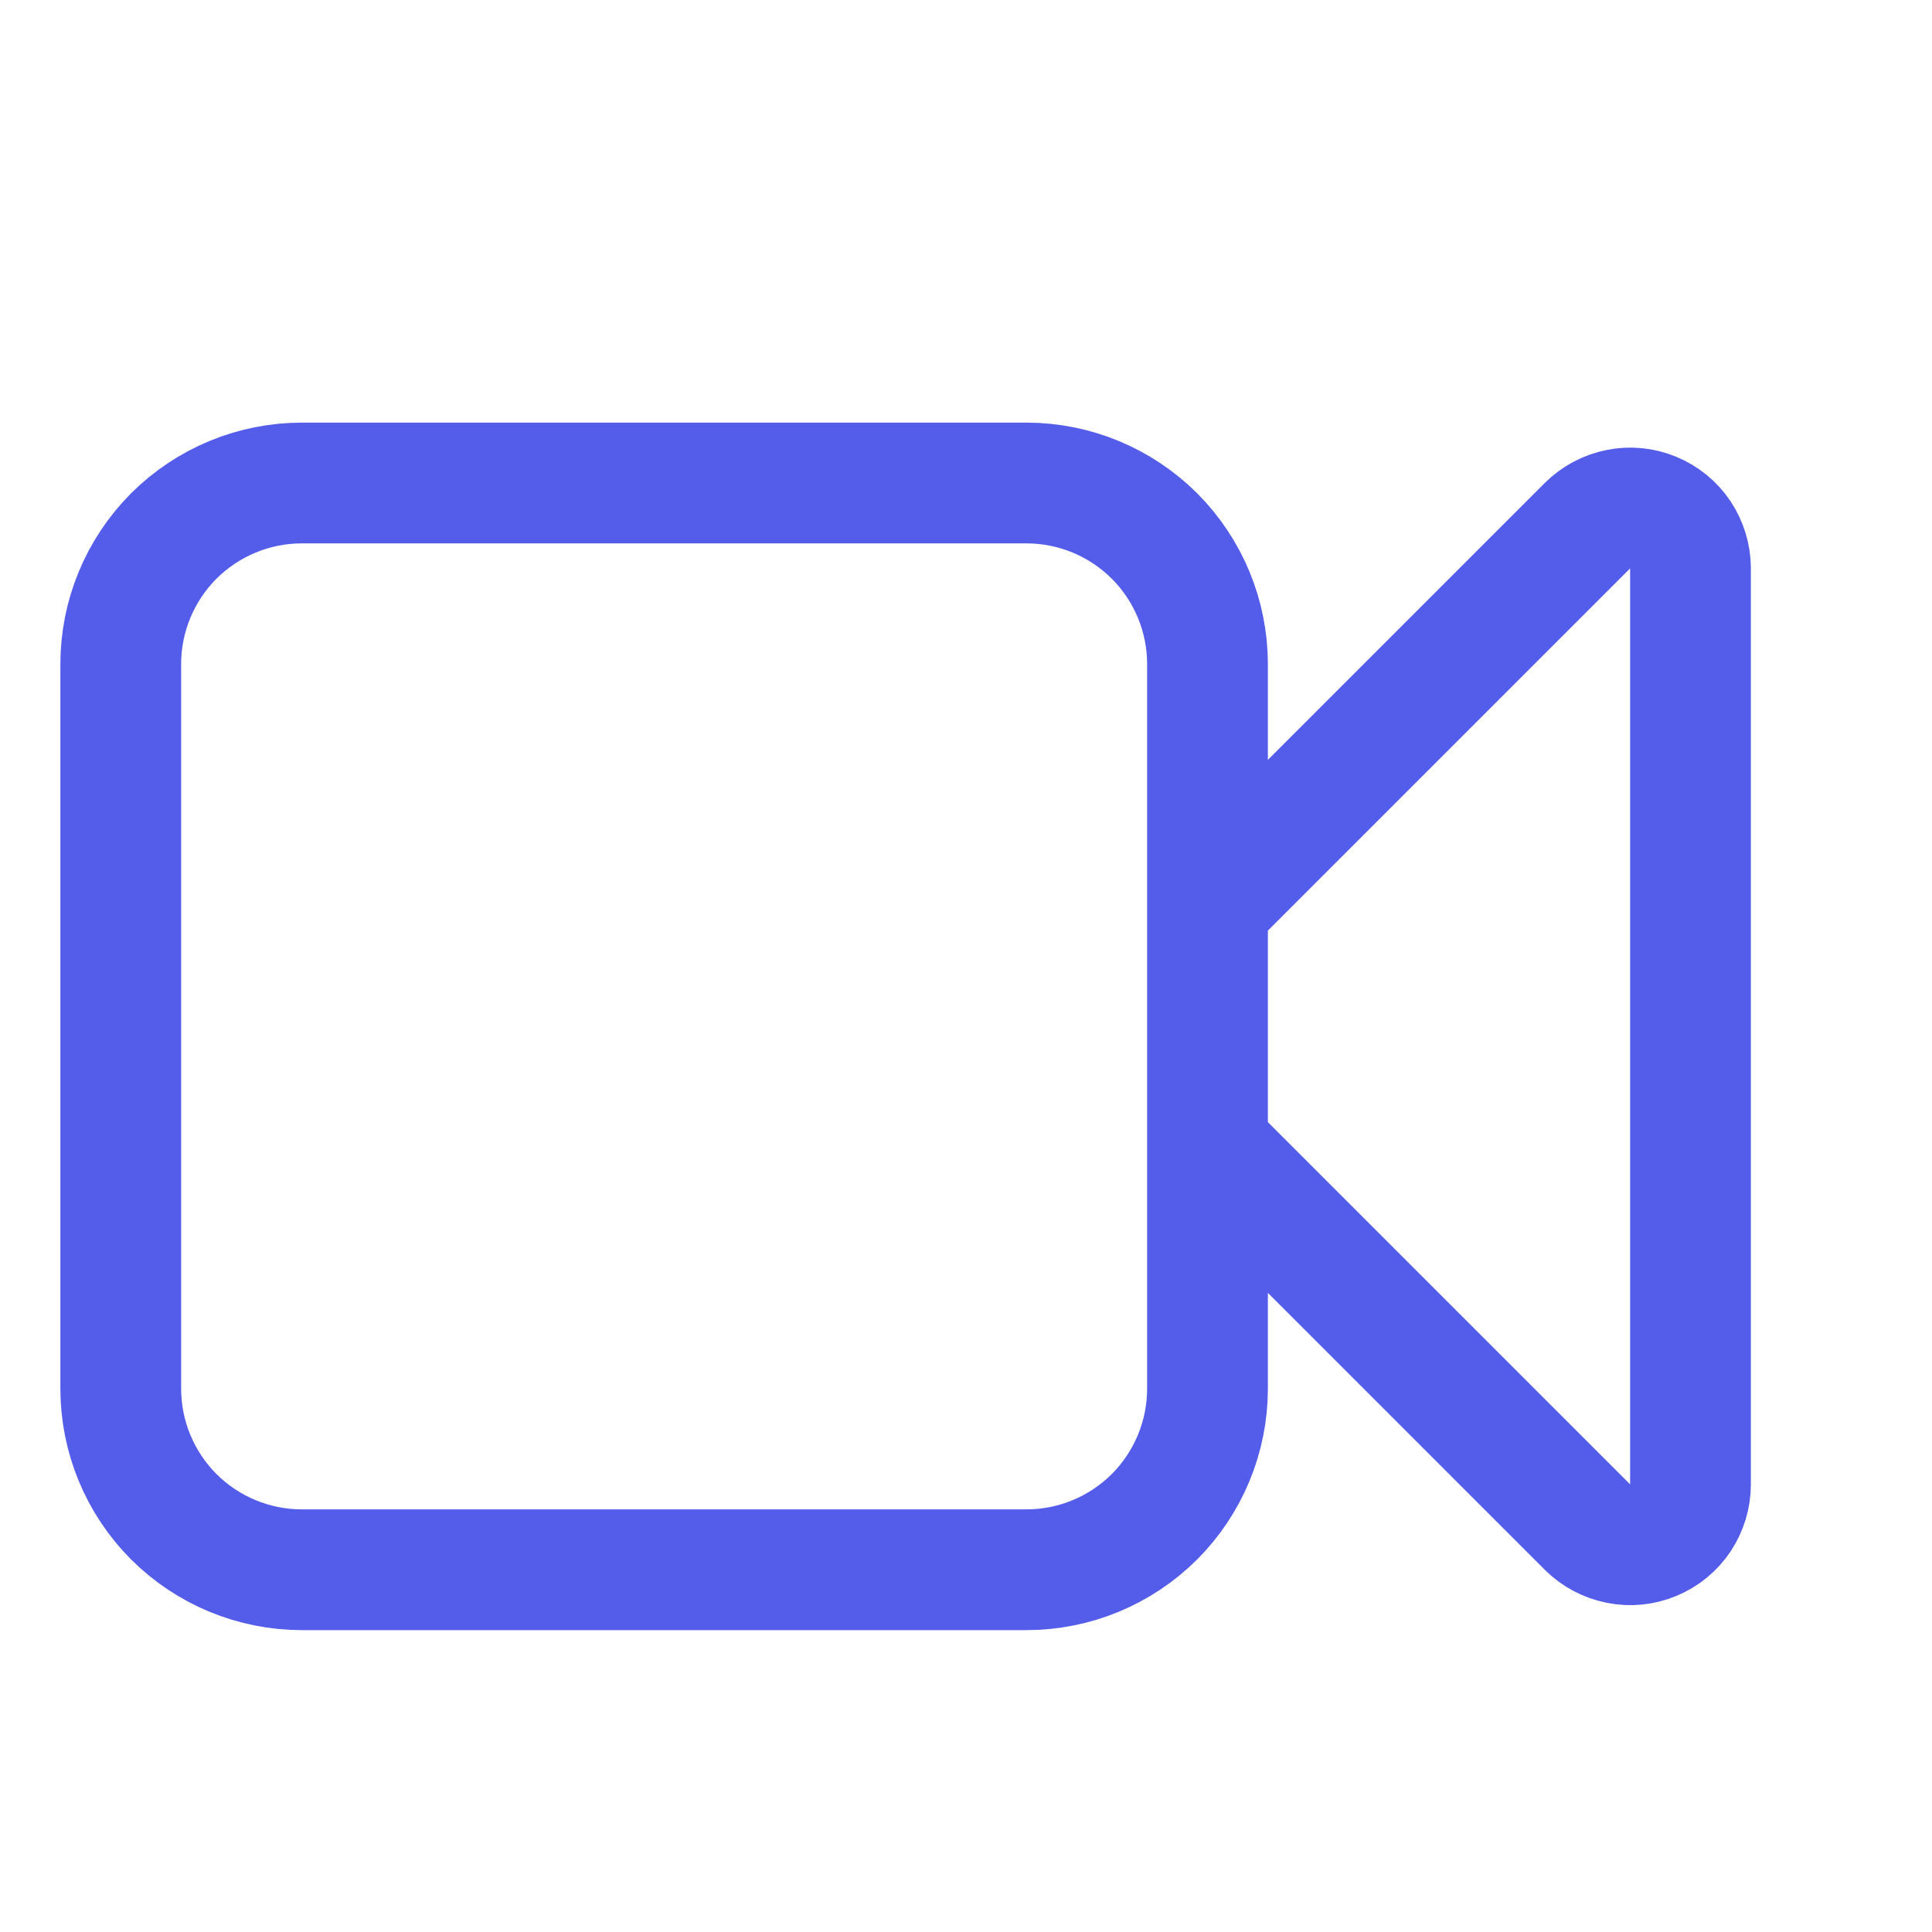
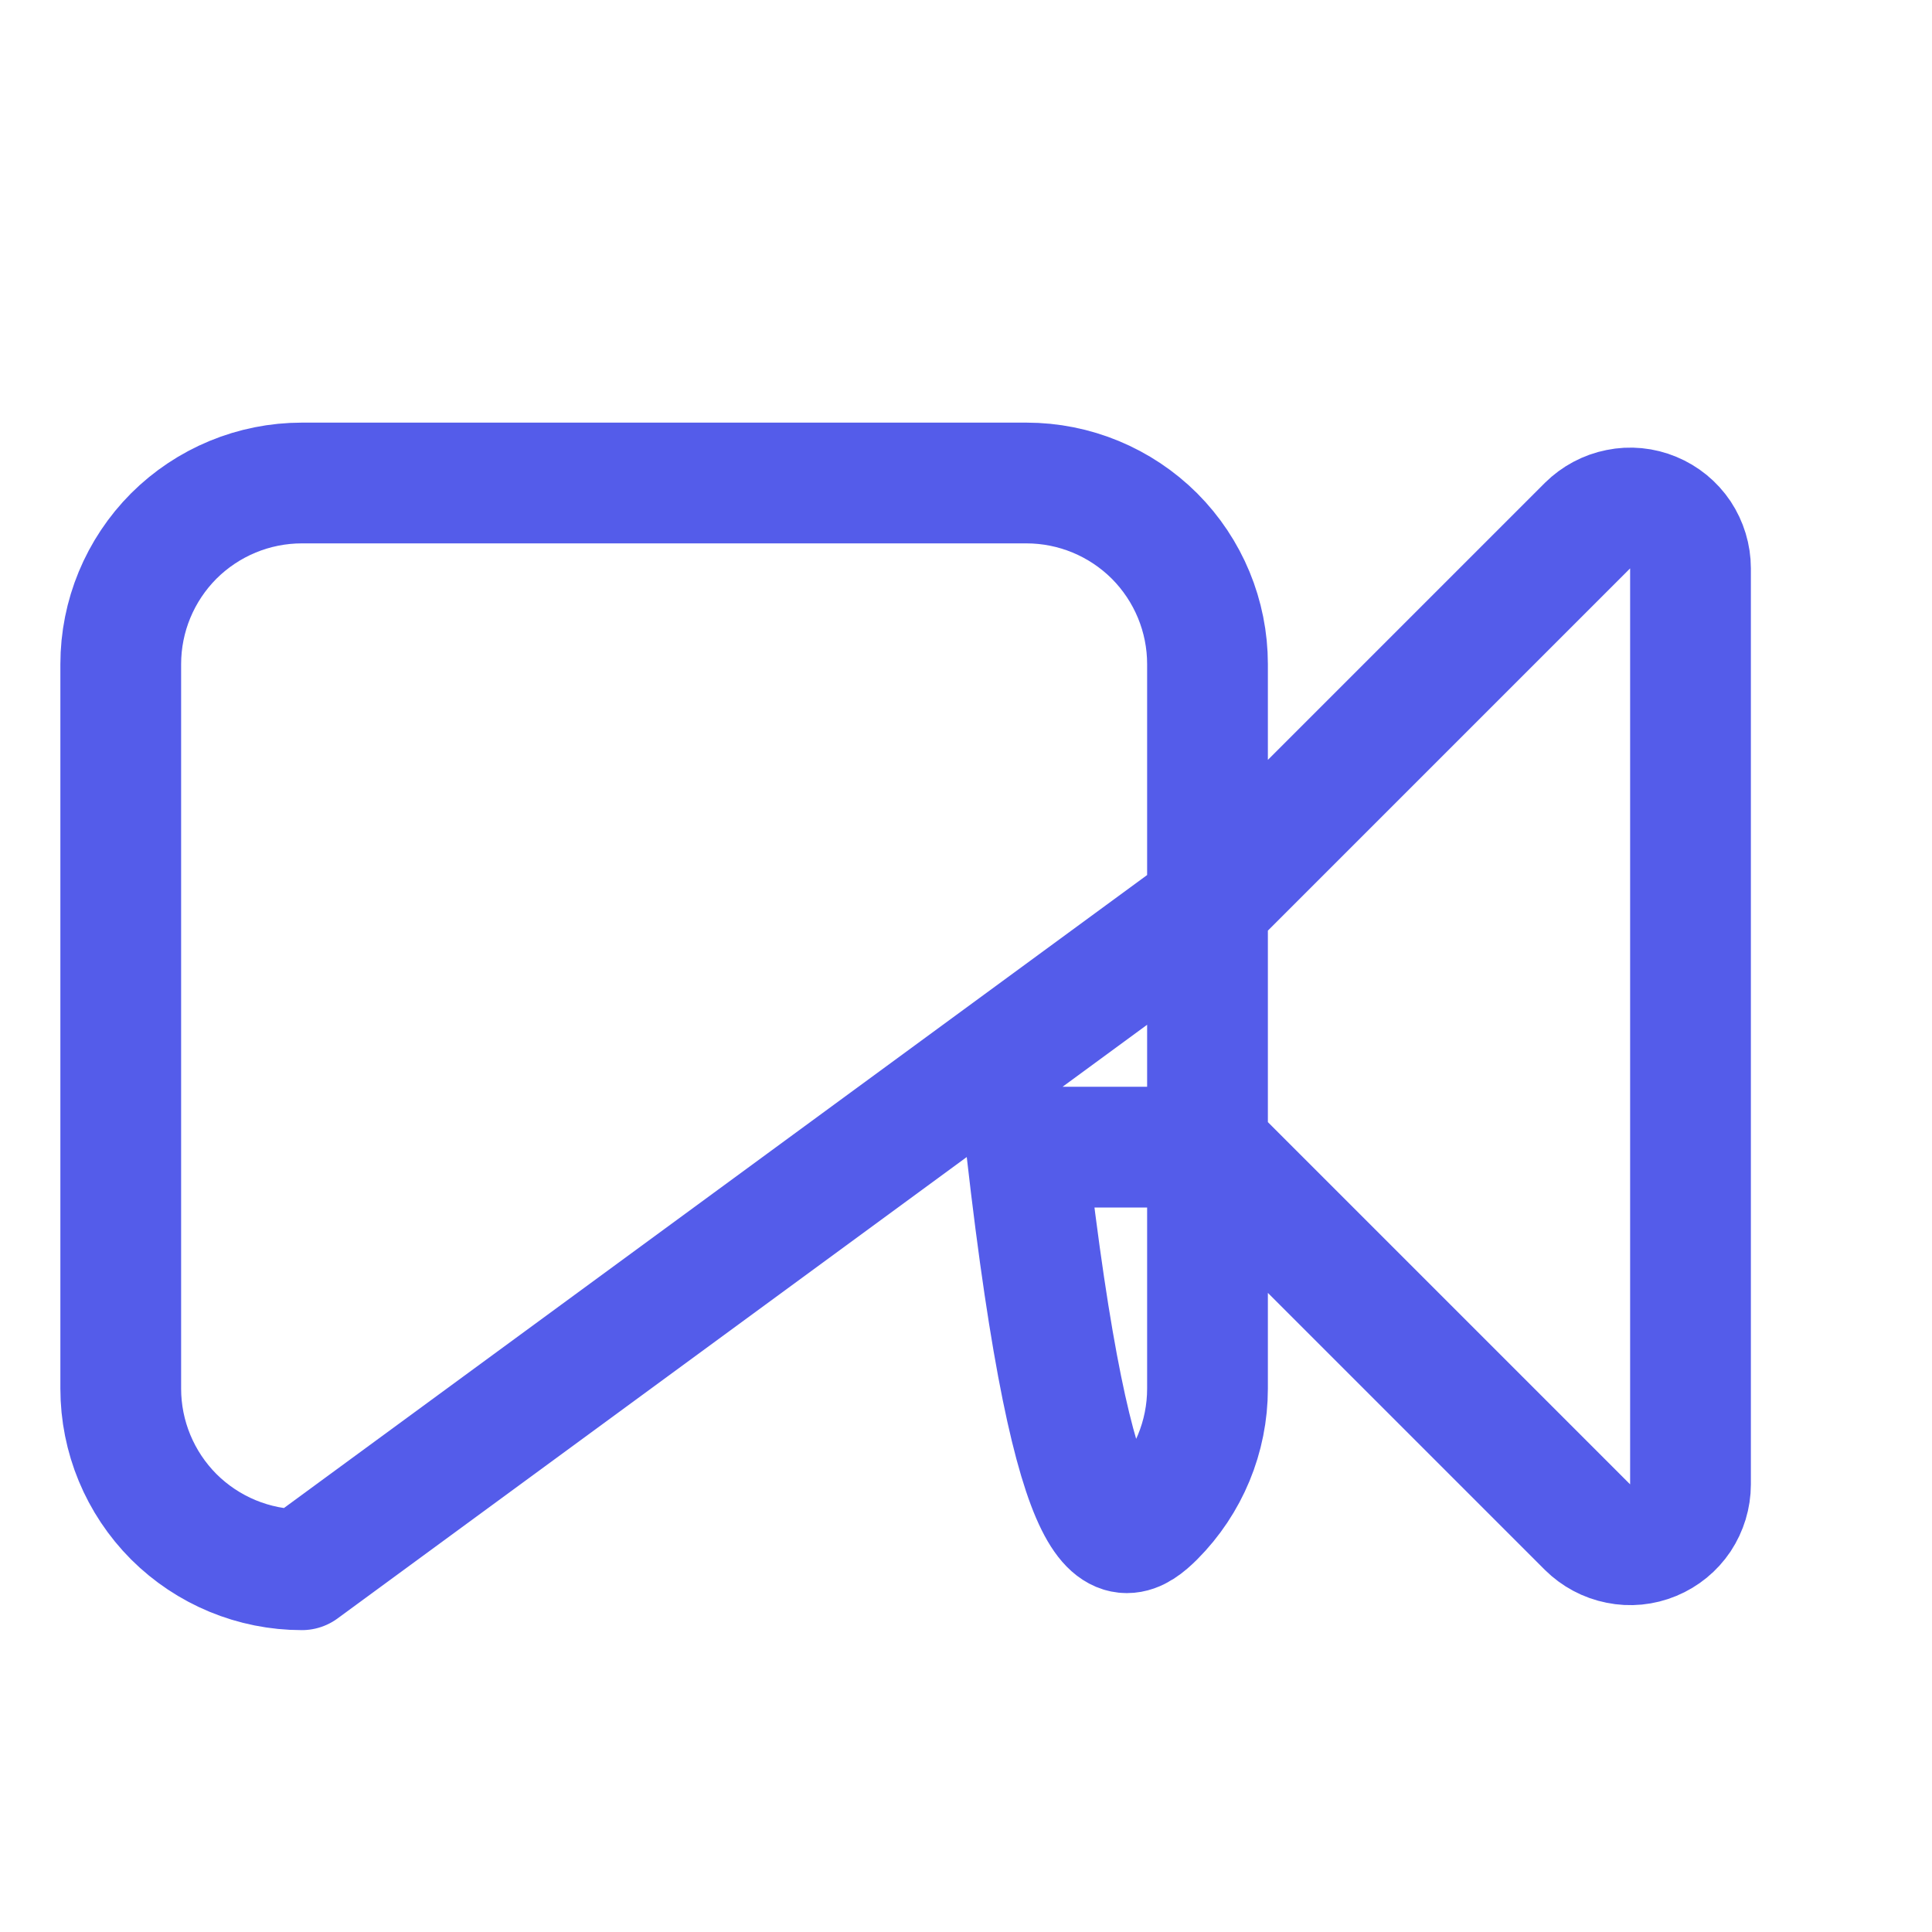
<svg xmlns="http://www.w3.org/2000/svg" width="16" height="16" viewBox="0 0 16 16" fill="none">
-   <path d="M10 7.5L13.147 4.353C13.217 4.284 13.306 4.236 13.403 4.217C13.499 4.197 13.6 4.207 13.691 4.245C13.783 4.283 13.861 4.347 13.916 4.429C13.97 4.511 14 4.608 14 4.707V12.293C14 12.392 13.97 12.489 13.916 12.571C13.861 12.653 13.783 12.717 13.691 12.755C13.6 12.793 13.499 12.803 13.403 12.783C13.306 12.764 13.217 12.716 13.147 12.647L10 9.5M2.5 13H8.5C8.898 13 9.279 12.842 9.561 12.561C9.842 12.279 10 11.898 10 11.5V5.5C10 5.102 9.842 4.721 9.561 4.439C9.279 4.158 8.898 4 8.5 4H2.5C2.102 4 1.721 4.158 1.439 4.439C1.158 4.721 1 5.102 1 5.5V11.5C1 11.898 1.158 12.279 1.439 12.561C1.721 12.842 2.102 13 2.5 13Z" stroke="#545CEA" stroke-linecap="round" stroke-linejoin="round" />
+   <path d="M10 7.5L13.147 4.353C13.217 4.284 13.306 4.236 13.403 4.217C13.499 4.197 13.6 4.207 13.691 4.245C13.783 4.283 13.861 4.347 13.916 4.429C13.97 4.511 14 4.608 14 4.707V12.293C14 12.392 13.97 12.489 13.916 12.571C13.861 12.653 13.783 12.717 13.691 12.755C13.6 12.793 13.499 12.803 13.403 12.783C13.306 12.764 13.217 12.716 13.147 12.647L10 9.5H8.5C8.898 13 9.279 12.842 9.561 12.561C9.842 12.279 10 11.898 10 11.5V5.5C10 5.102 9.842 4.721 9.561 4.439C9.279 4.158 8.898 4 8.5 4H2.5C2.102 4 1.721 4.158 1.439 4.439C1.158 4.721 1 5.102 1 5.5V11.5C1 11.898 1.158 12.279 1.439 12.561C1.721 12.842 2.102 13 2.5 13Z" stroke="#545CEA" stroke-linecap="round" stroke-linejoin="round" />
</svg>